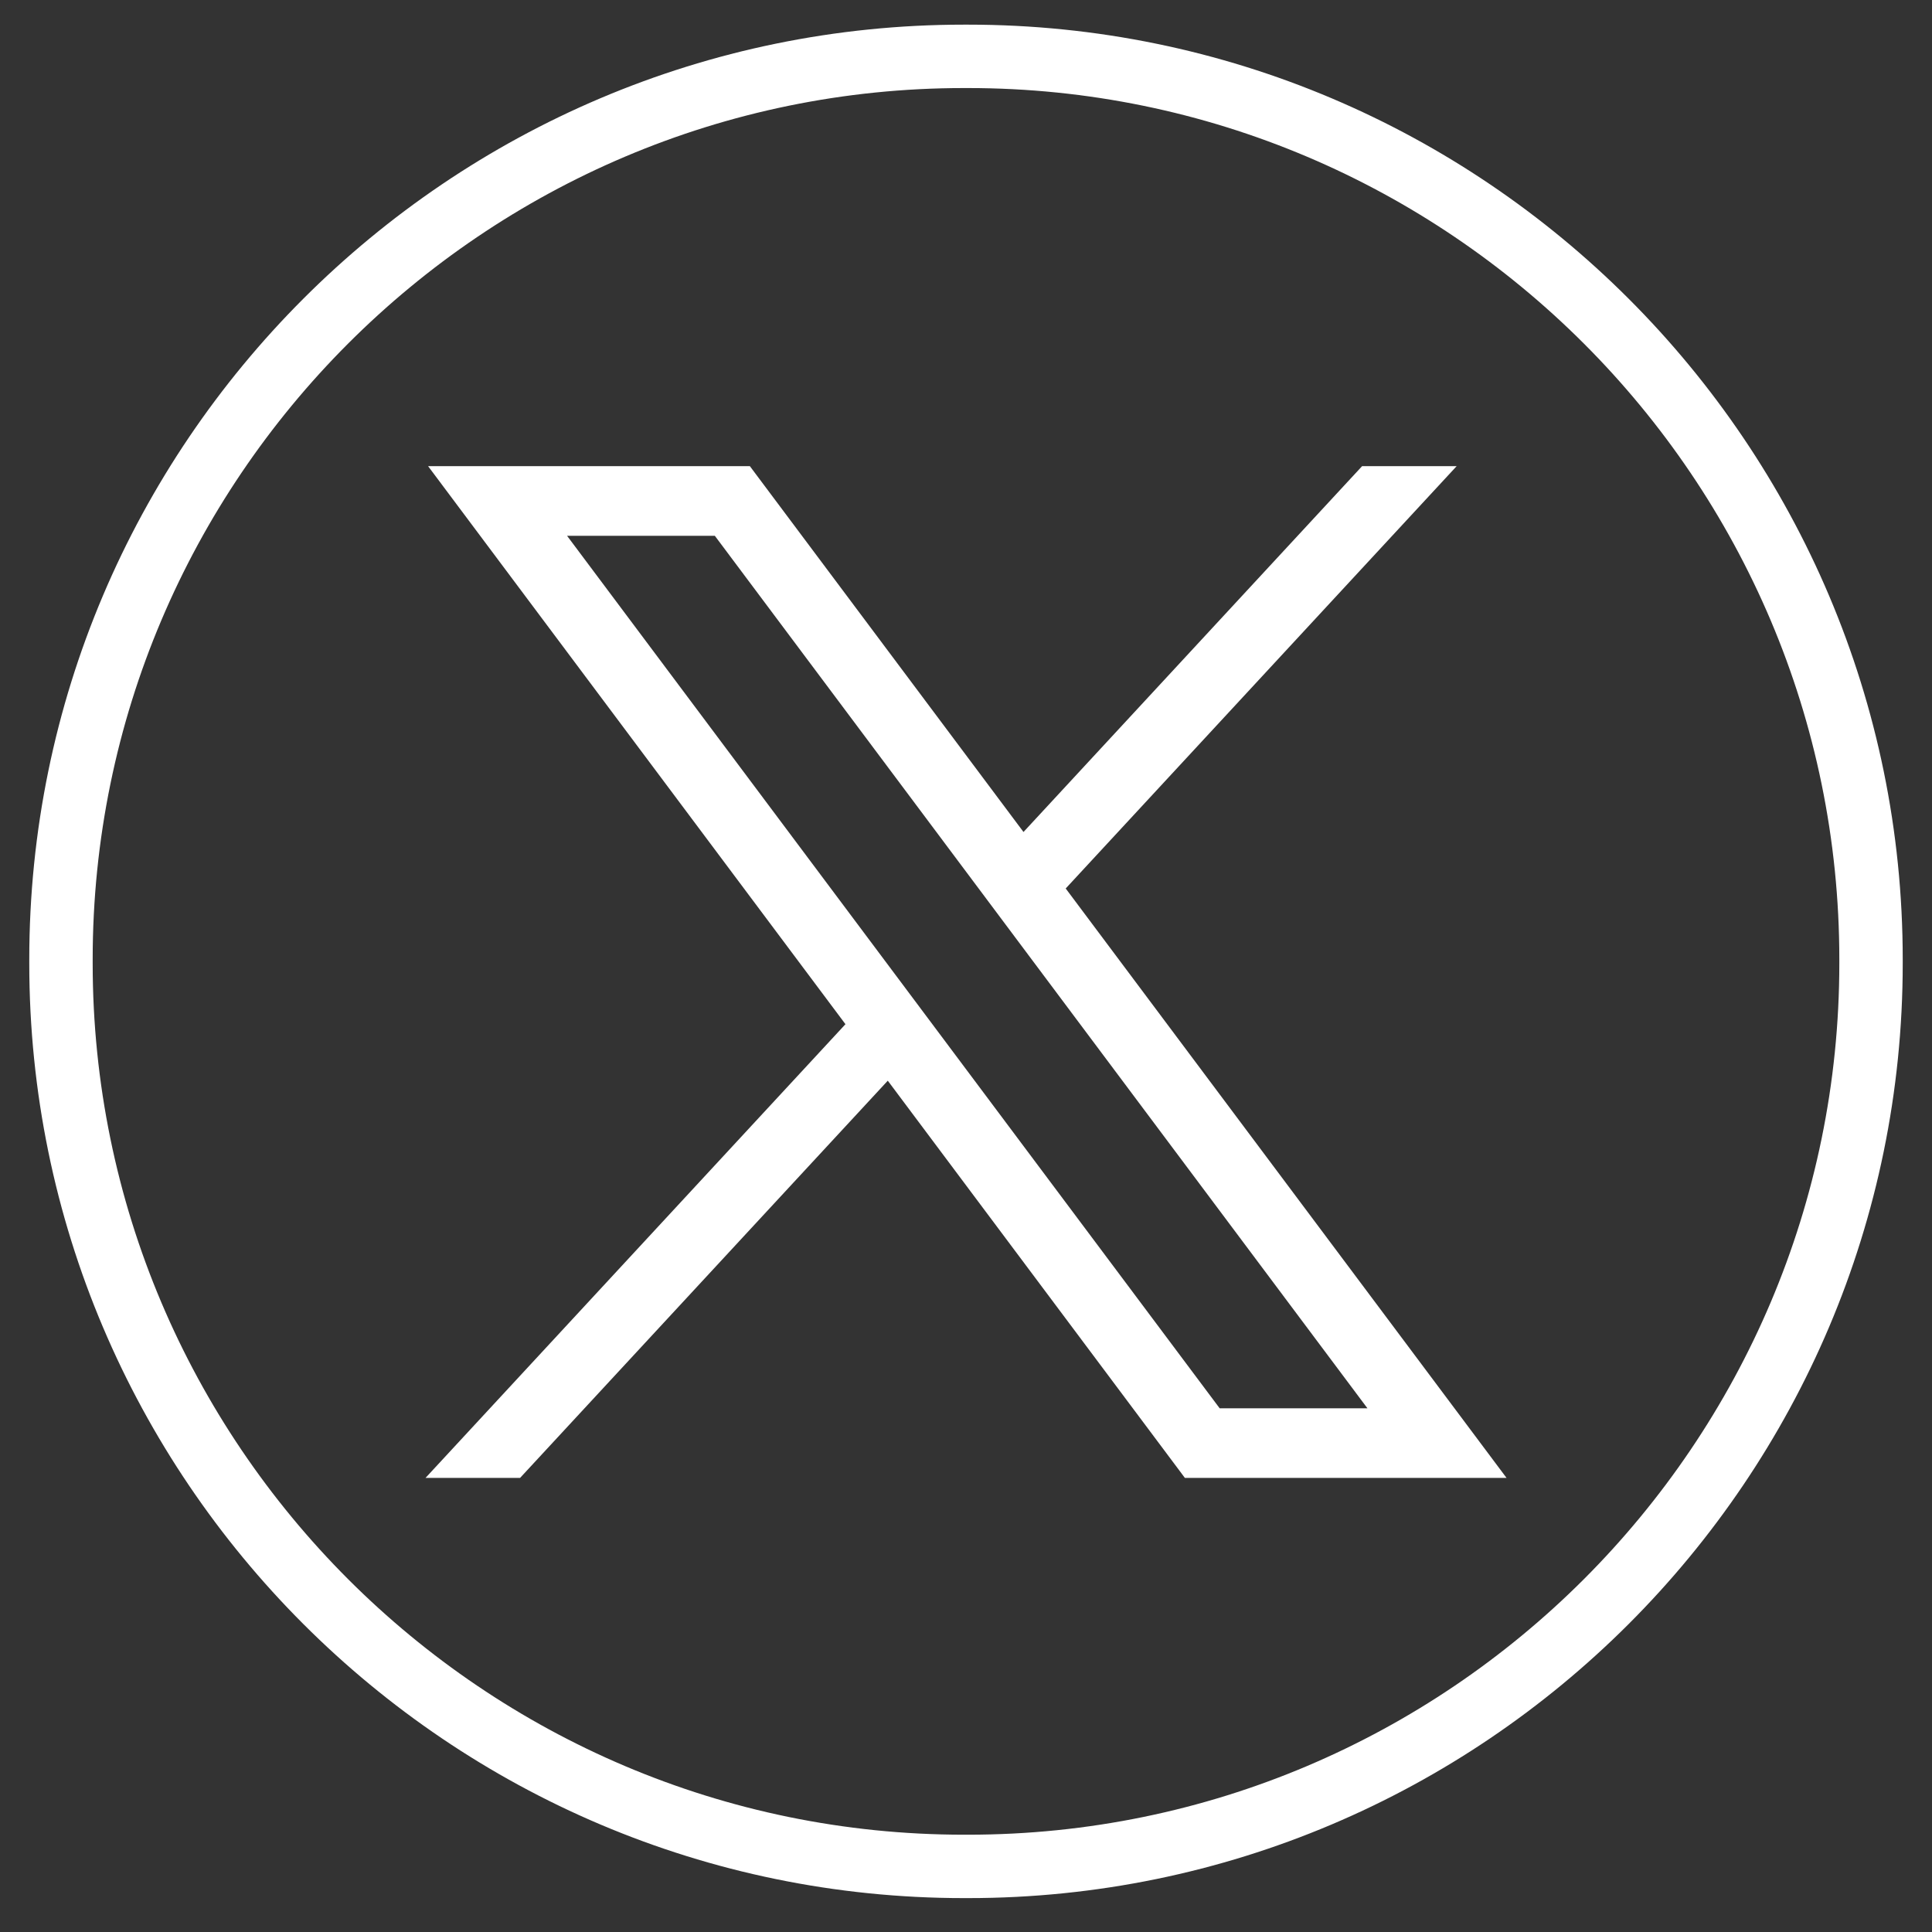
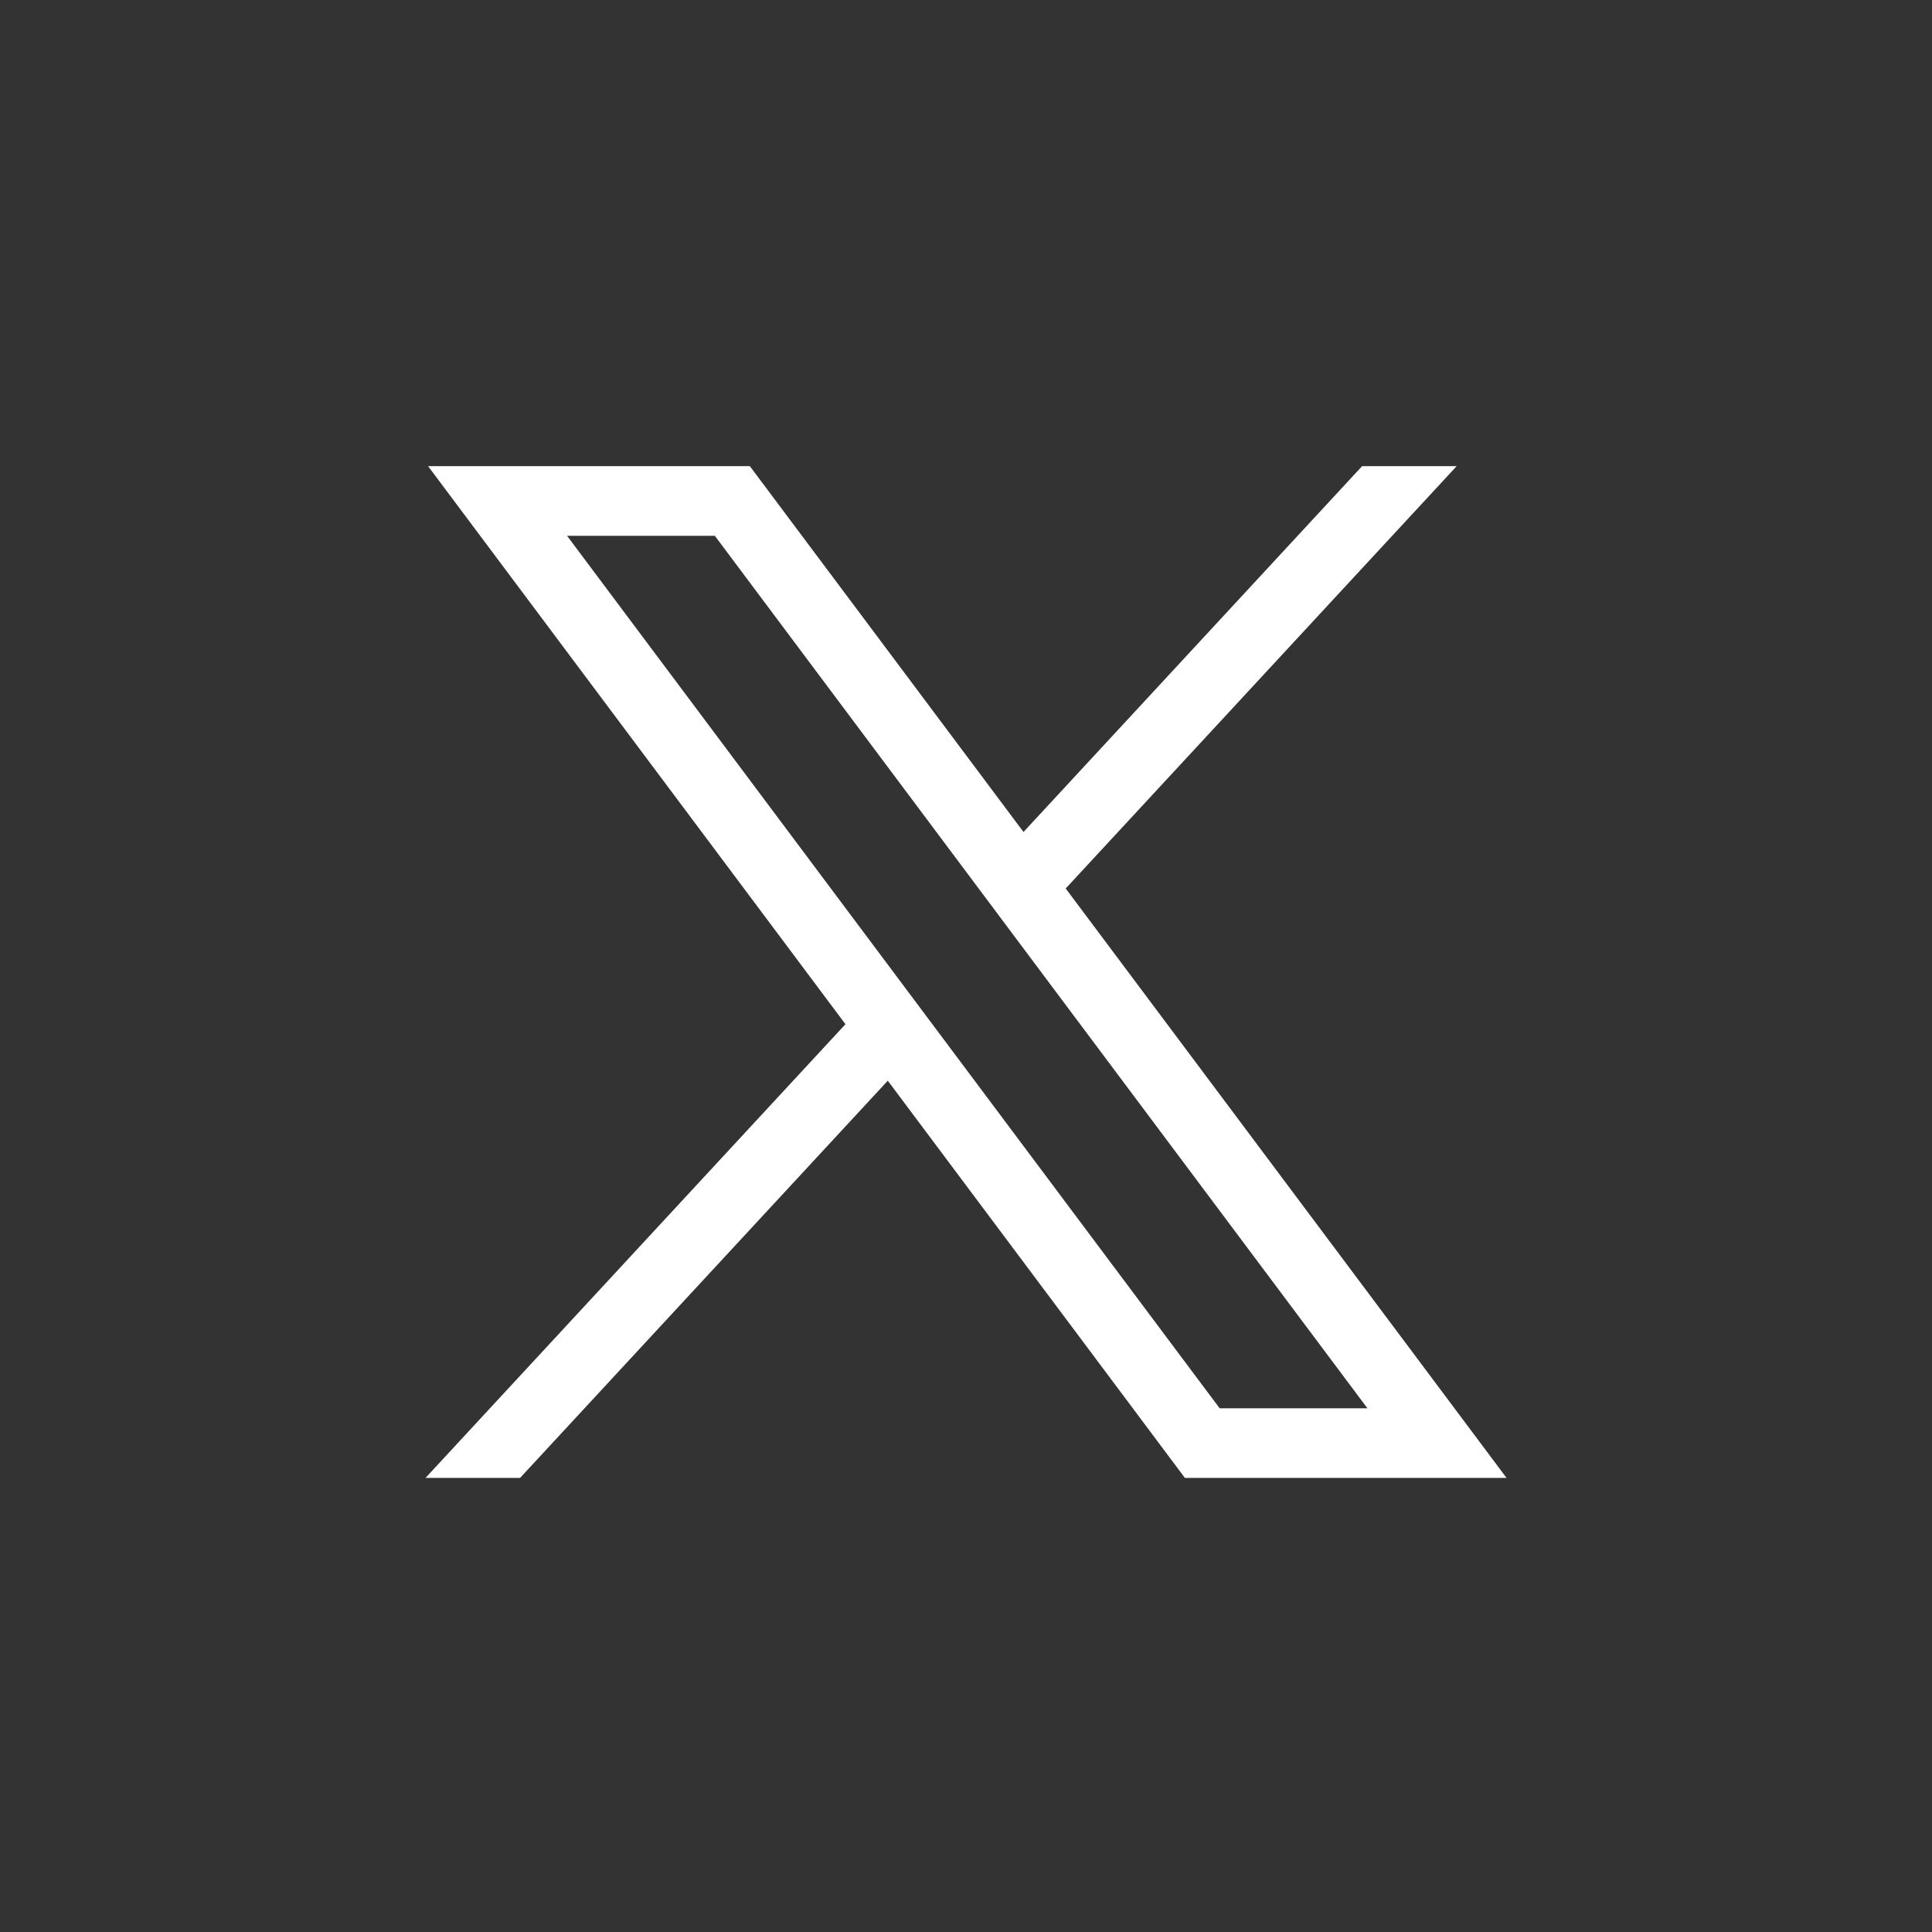
<svg xmlns="http://www.w3.org/2000/svg" width="33" height="33" viewBox="0 0 33 33" fill="none">
  <rect x="0" y="0" width="33" height="33" fill="#333333" stroke="none" />
-   <path d="M16.535 32.421H16.465C7.662 32.421 0.5 25.259 0.5 16.456V16.386C0.5 7.583 7.662 0.421 16.465 0.421H16.535C25.338 0.421 32.5 7.583 32.5 16.386V16.456C32.5 25.259 25.338 32.421 16.535 32.421ZM16.465 1.504C8.259 1.504 1.583 8.18 1.583 16.386V16.456C1.583 24.662 8.259 31.338 16.465 31.338H16.535C24.741 31.338 31.417 24.662 31.417 16.456V16.386C31.417 8.18 24.741 1.504 16.535 1.504H16.465Z" fill="white" />
  <path d="M7.312 7.962L14.441 17.494L7.268 25.244H8.883L15.164 18.459L20.239 25.244H25.733L18.203 15.176L24.881 7.962H23.266L17.482 14.211L12.808 7.962H7.313H7.312ZM9.686 9.152H12.21L23.357 24.055H20.833L9.686 9.152Z" fill="white" />
</svg>